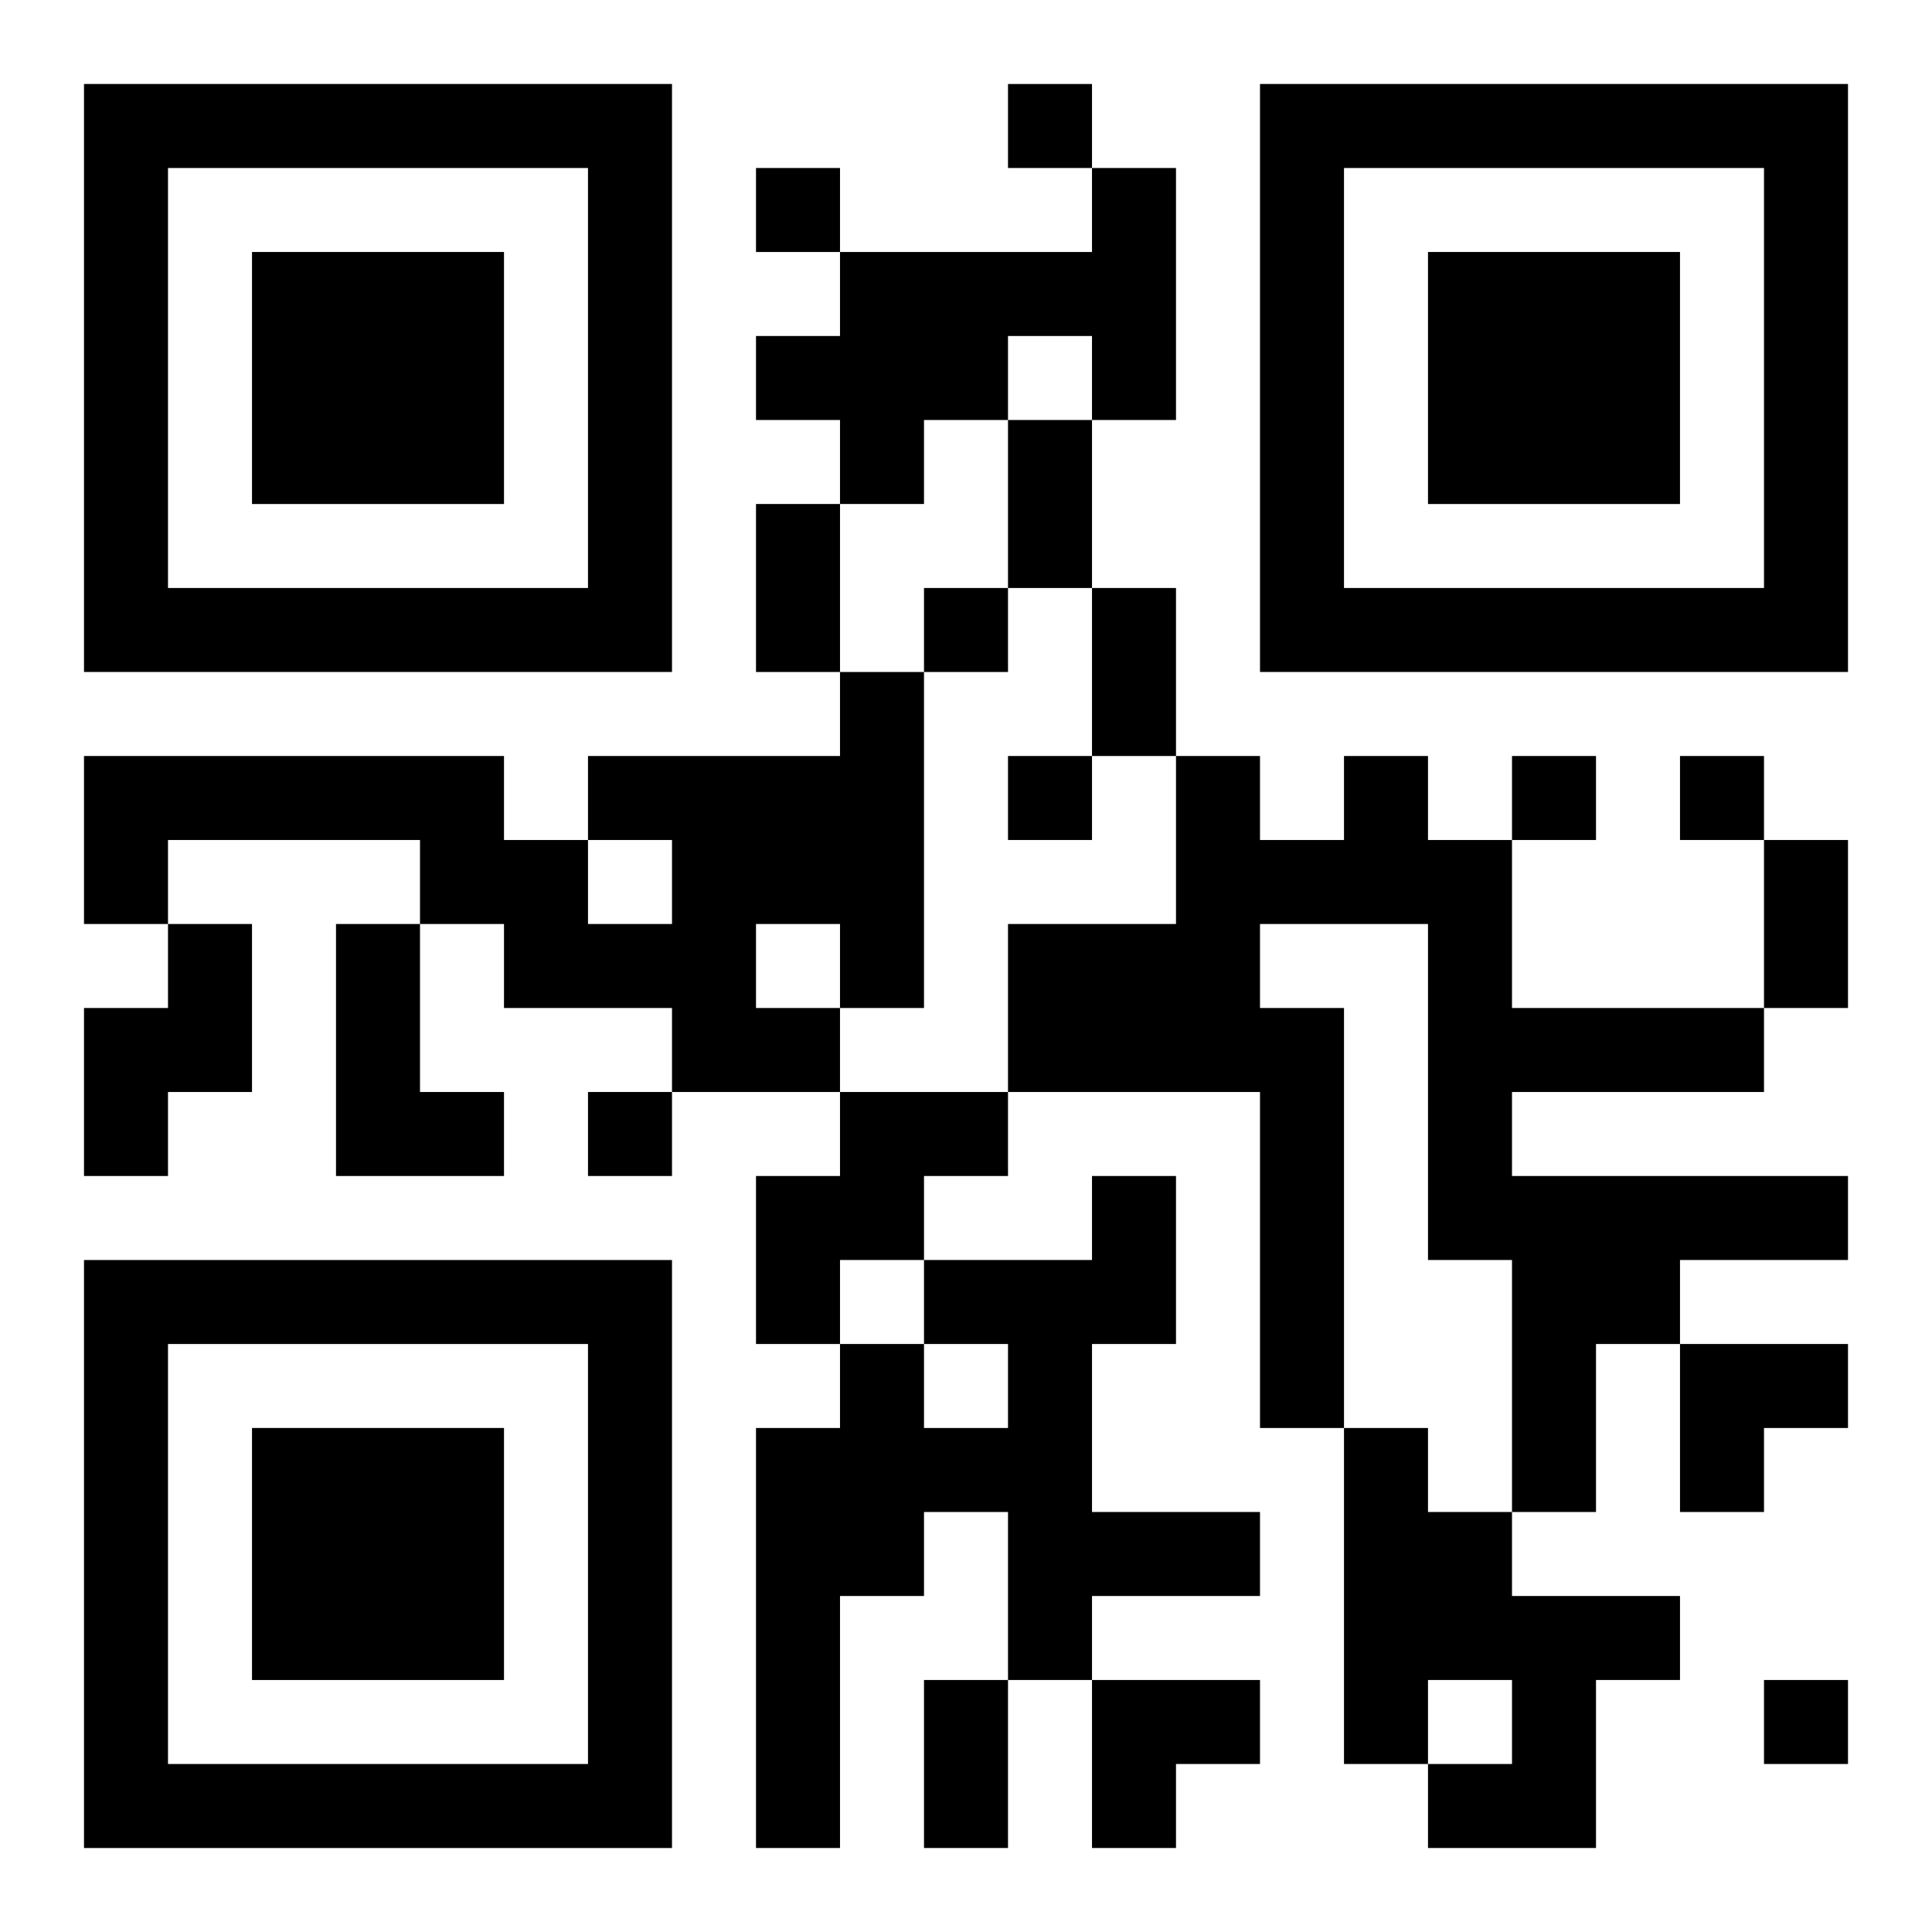
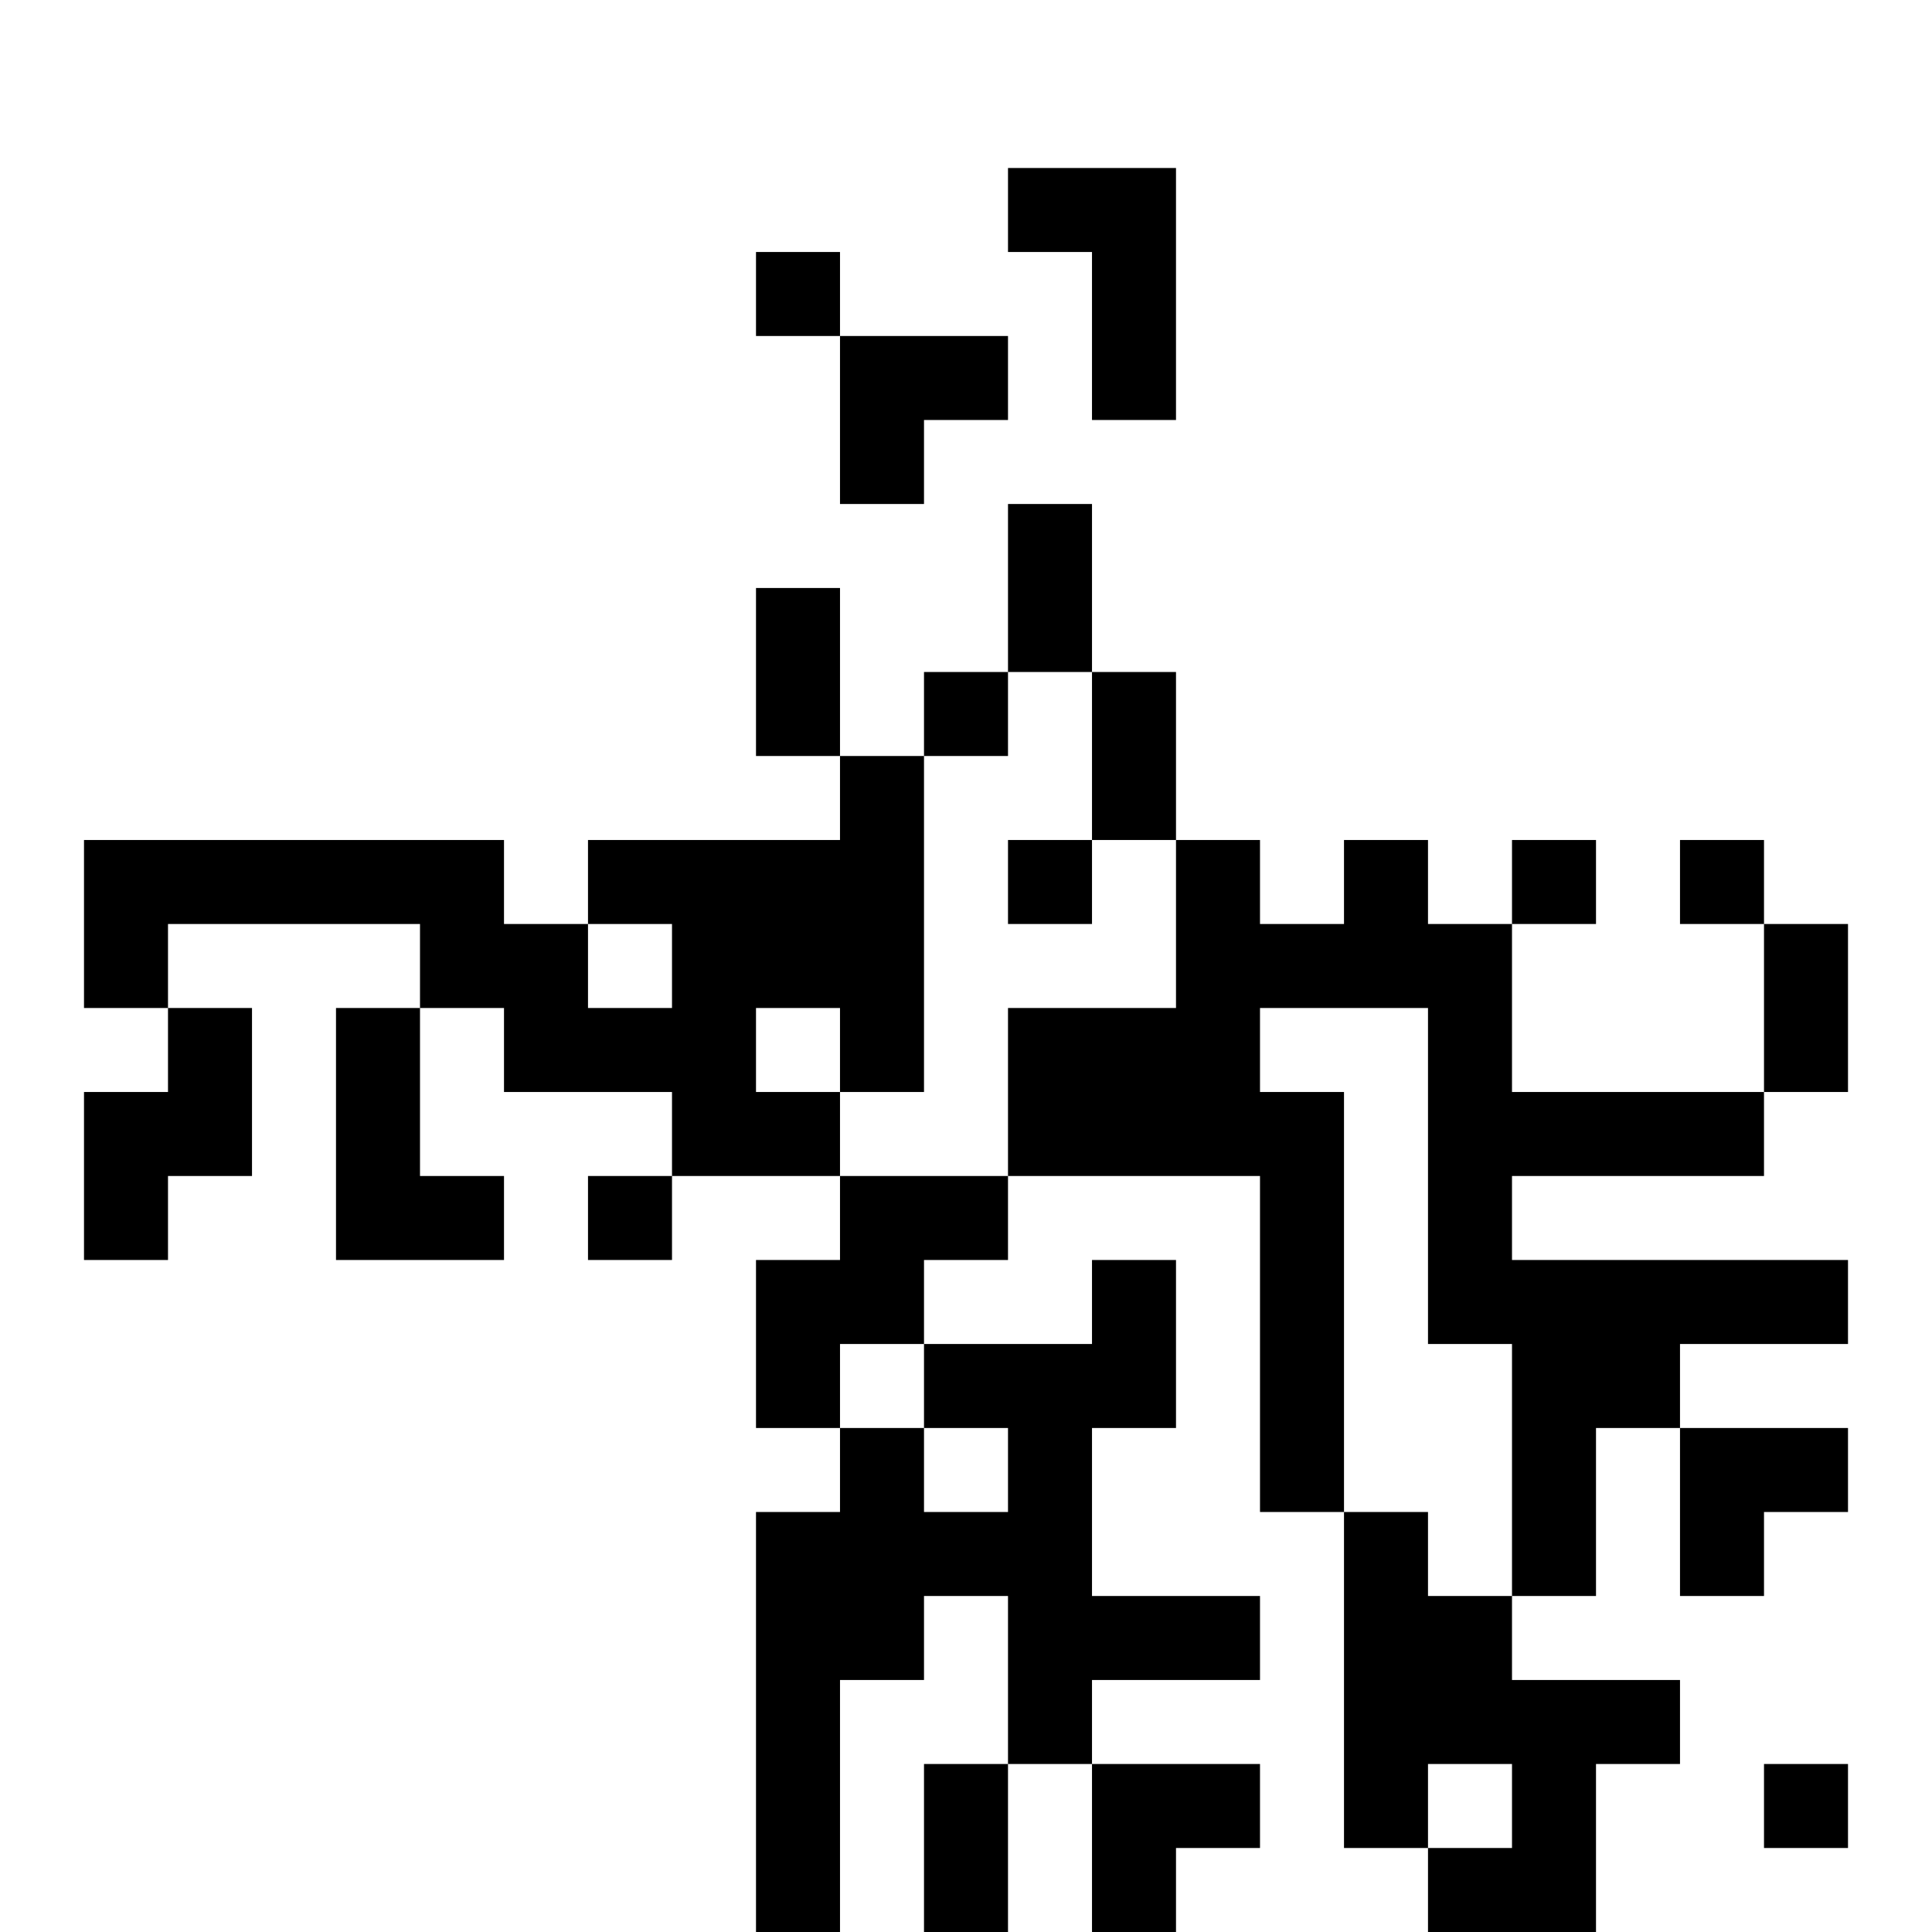
<svg xmlns="http://www.w3.org/2000/svg" xmlns:xlink="http://www.w3.org/1999/xlink" width="250" height="250" baseProfile="full" version="1.1" viewBox="-1 -1 23 23">
  <symbol id="a">
-     <path d="m0 7v7h7v-7h-7zm1 1h5v5h-5v-5zm1 1v3h3v-3h-3z" />
-   </symbol>
+     </symbol>
  <use y="-7" xlink:href="#a" />
  <use y="7" xlink:href="#a" />
  <use x="14" y="-7" xlink:href="#a" />
-   <path d="m12 1h1v3h-1v-1h-1v1h-1v1h-1v-1h-1v-1h1v-1h3v-1m-3 6h1v4h-1v1h-2v-1h-2v-1h-1v-1h-3v1h-1v-2h5v1h1v1h1v-1h-1v-1h3v-1m-1 3v1h1v-1h-1m7-2h1v1h1v2h3v1h-3v1h4v1h-2v1h-1v2h-1v-3h-1v-4h-2v1h1v5h-1v-4h-3v-2h2v-2h1v1h1v-1m-14 2h1v2h-1v1h-1v-2h1v-1m2 0h1v2h1v1h-2v-3m6 2h2v1h-1v1h-1v1h-1v-2h1v-1m3 1h1v2h-1v2h2v1h-2v1h-1v-2h-1v1h-1v3h-1v-5h1v-1h1v1h1v-1h-1v-1h2v-1m3 3h1v1h1v1h2v1h-1v2h-2v-1h1v-1h-1v1h-1v-4m-4-16v1h1v-1h-1m-3 1v1h1v-1h-1m2 5v1h1v-1h-1m1 2v1h1v-1h-1m6 0v1h1v-1h-1m2 0v1h1v-1h-1m-13 4v1h1v-1h-1m14 7v1h1v-1h-1m-9-15h1v2h-1v-2m-3 1h1v2h-1v-2m4 1h1v2h-1v-2m8 3h1v2h-1v-2m-10 10h1v2h-1v-2m9-4h2v1h-1v1h-1zm-7 4h2v1h-1v1h-1z" />
+   <path d="m12 1h1v3h-1v-1h-1v1h-1v1h-1v-1h-1h1v-1h3v-1m-3 6h1v4h-1v1h-2v-1h-2v-1h-1v-1h-3v1h-1v-2h5v1h1v1h1v-1h-1v-1h3v-1m-1 3v1h1v-1h-1m7-2h1v1h1v2h3v1h-3v1h4v1h-2v1h-1v2h-1v-3h-1v-4h-2v1h1v5h-1v-4h-3v-2h2v-2h1v1h1v-1m-14 2h1v2h-1v1h-1v-2h1v-1m2 0h1v2h1v1h-2v-3m6 2h2v1h-1v1h-1v1h-1v-2h1v-1m3 1h1v2h-1v2h2v1h-2v1h-1v-2h-1v1h-1v3h-1v-5h1v-1h1v1h1v-1h-1v-1h2v-1m3 3h1v1h1v1h2v1h-1v2h-2v-1h1v-1h-1v1h-1v-4m-4-16v1h1v-1h-1m-3 1v1h1v-1h-1m2 5v1h1v-1h-1m1 2v1h1v-1h-1m6 0v1h1v-1h-1m2 0v1h1v-1h-1m-13 4v1h1v-1h-1m14 7v1h1v-1h-1m-9-15h1v2h-1v-2m-3 1h1v2h-1v-2m4 1h1v2h-1v-2m8 3h1v2h-1v-2m-10 10h1v2h-1v-2m9-4h2v1h-1v1h-1zm-7 4h2v1h-1v1h-1z" />
</svg>